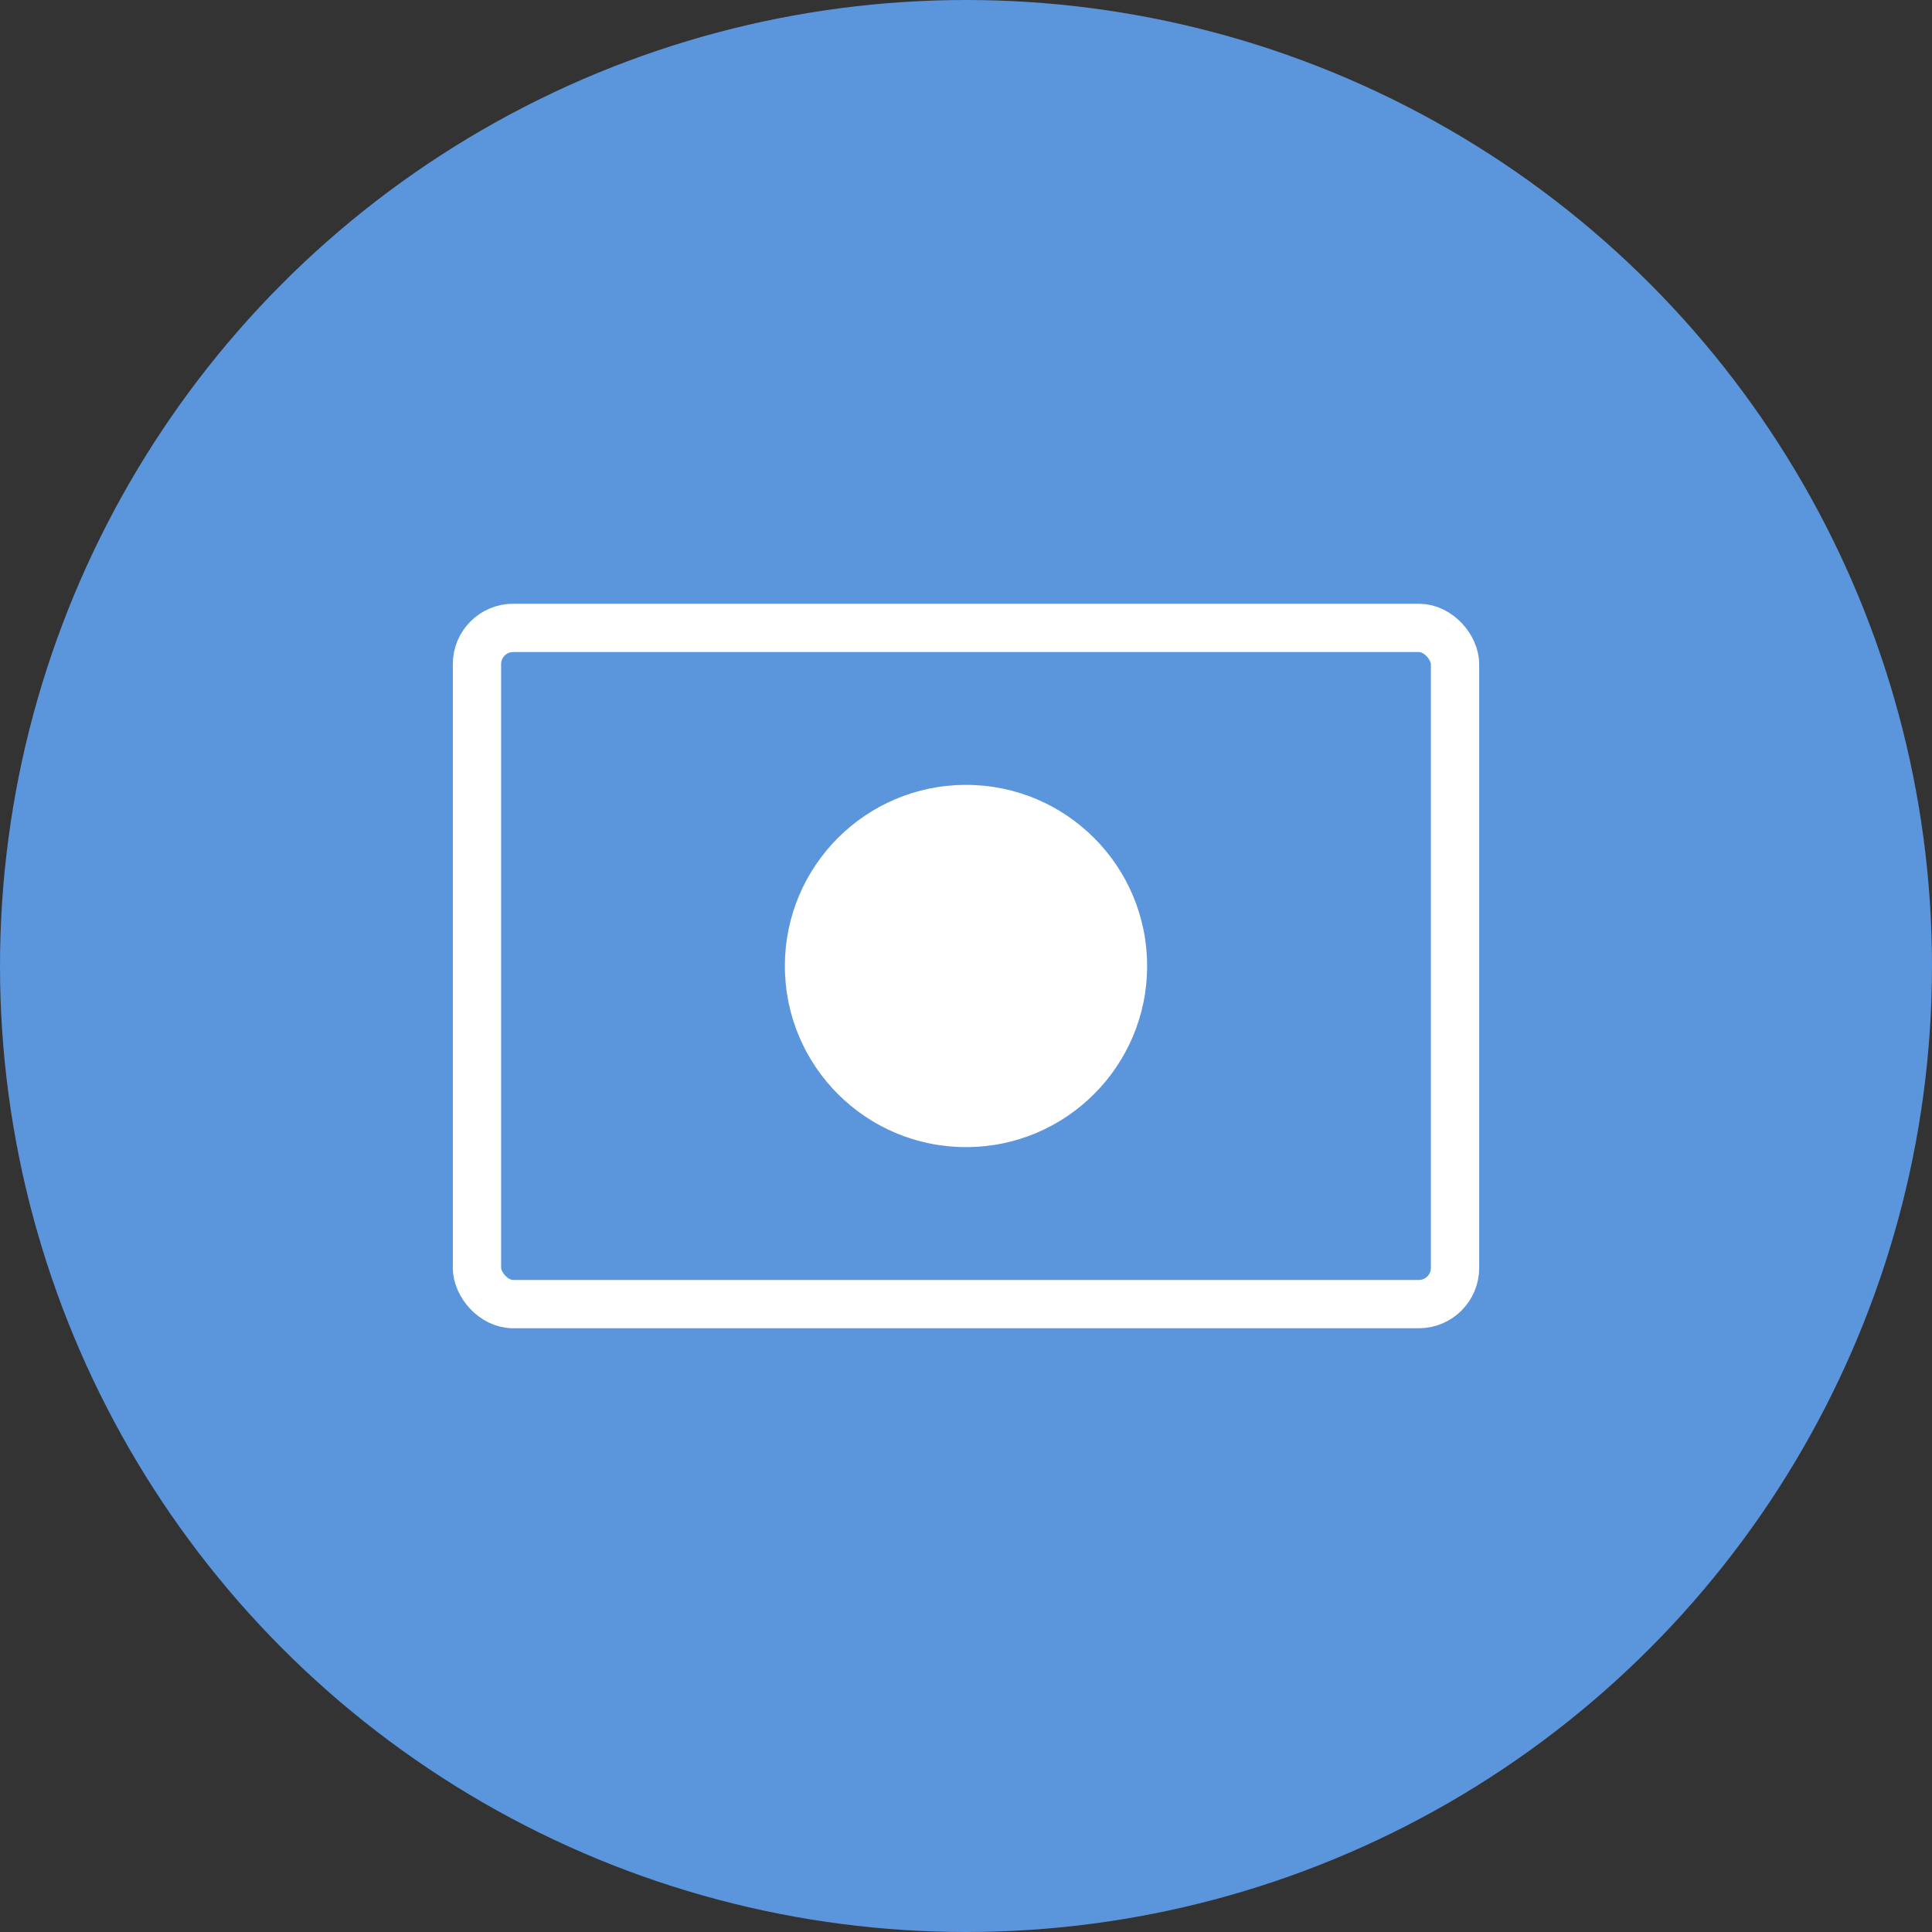
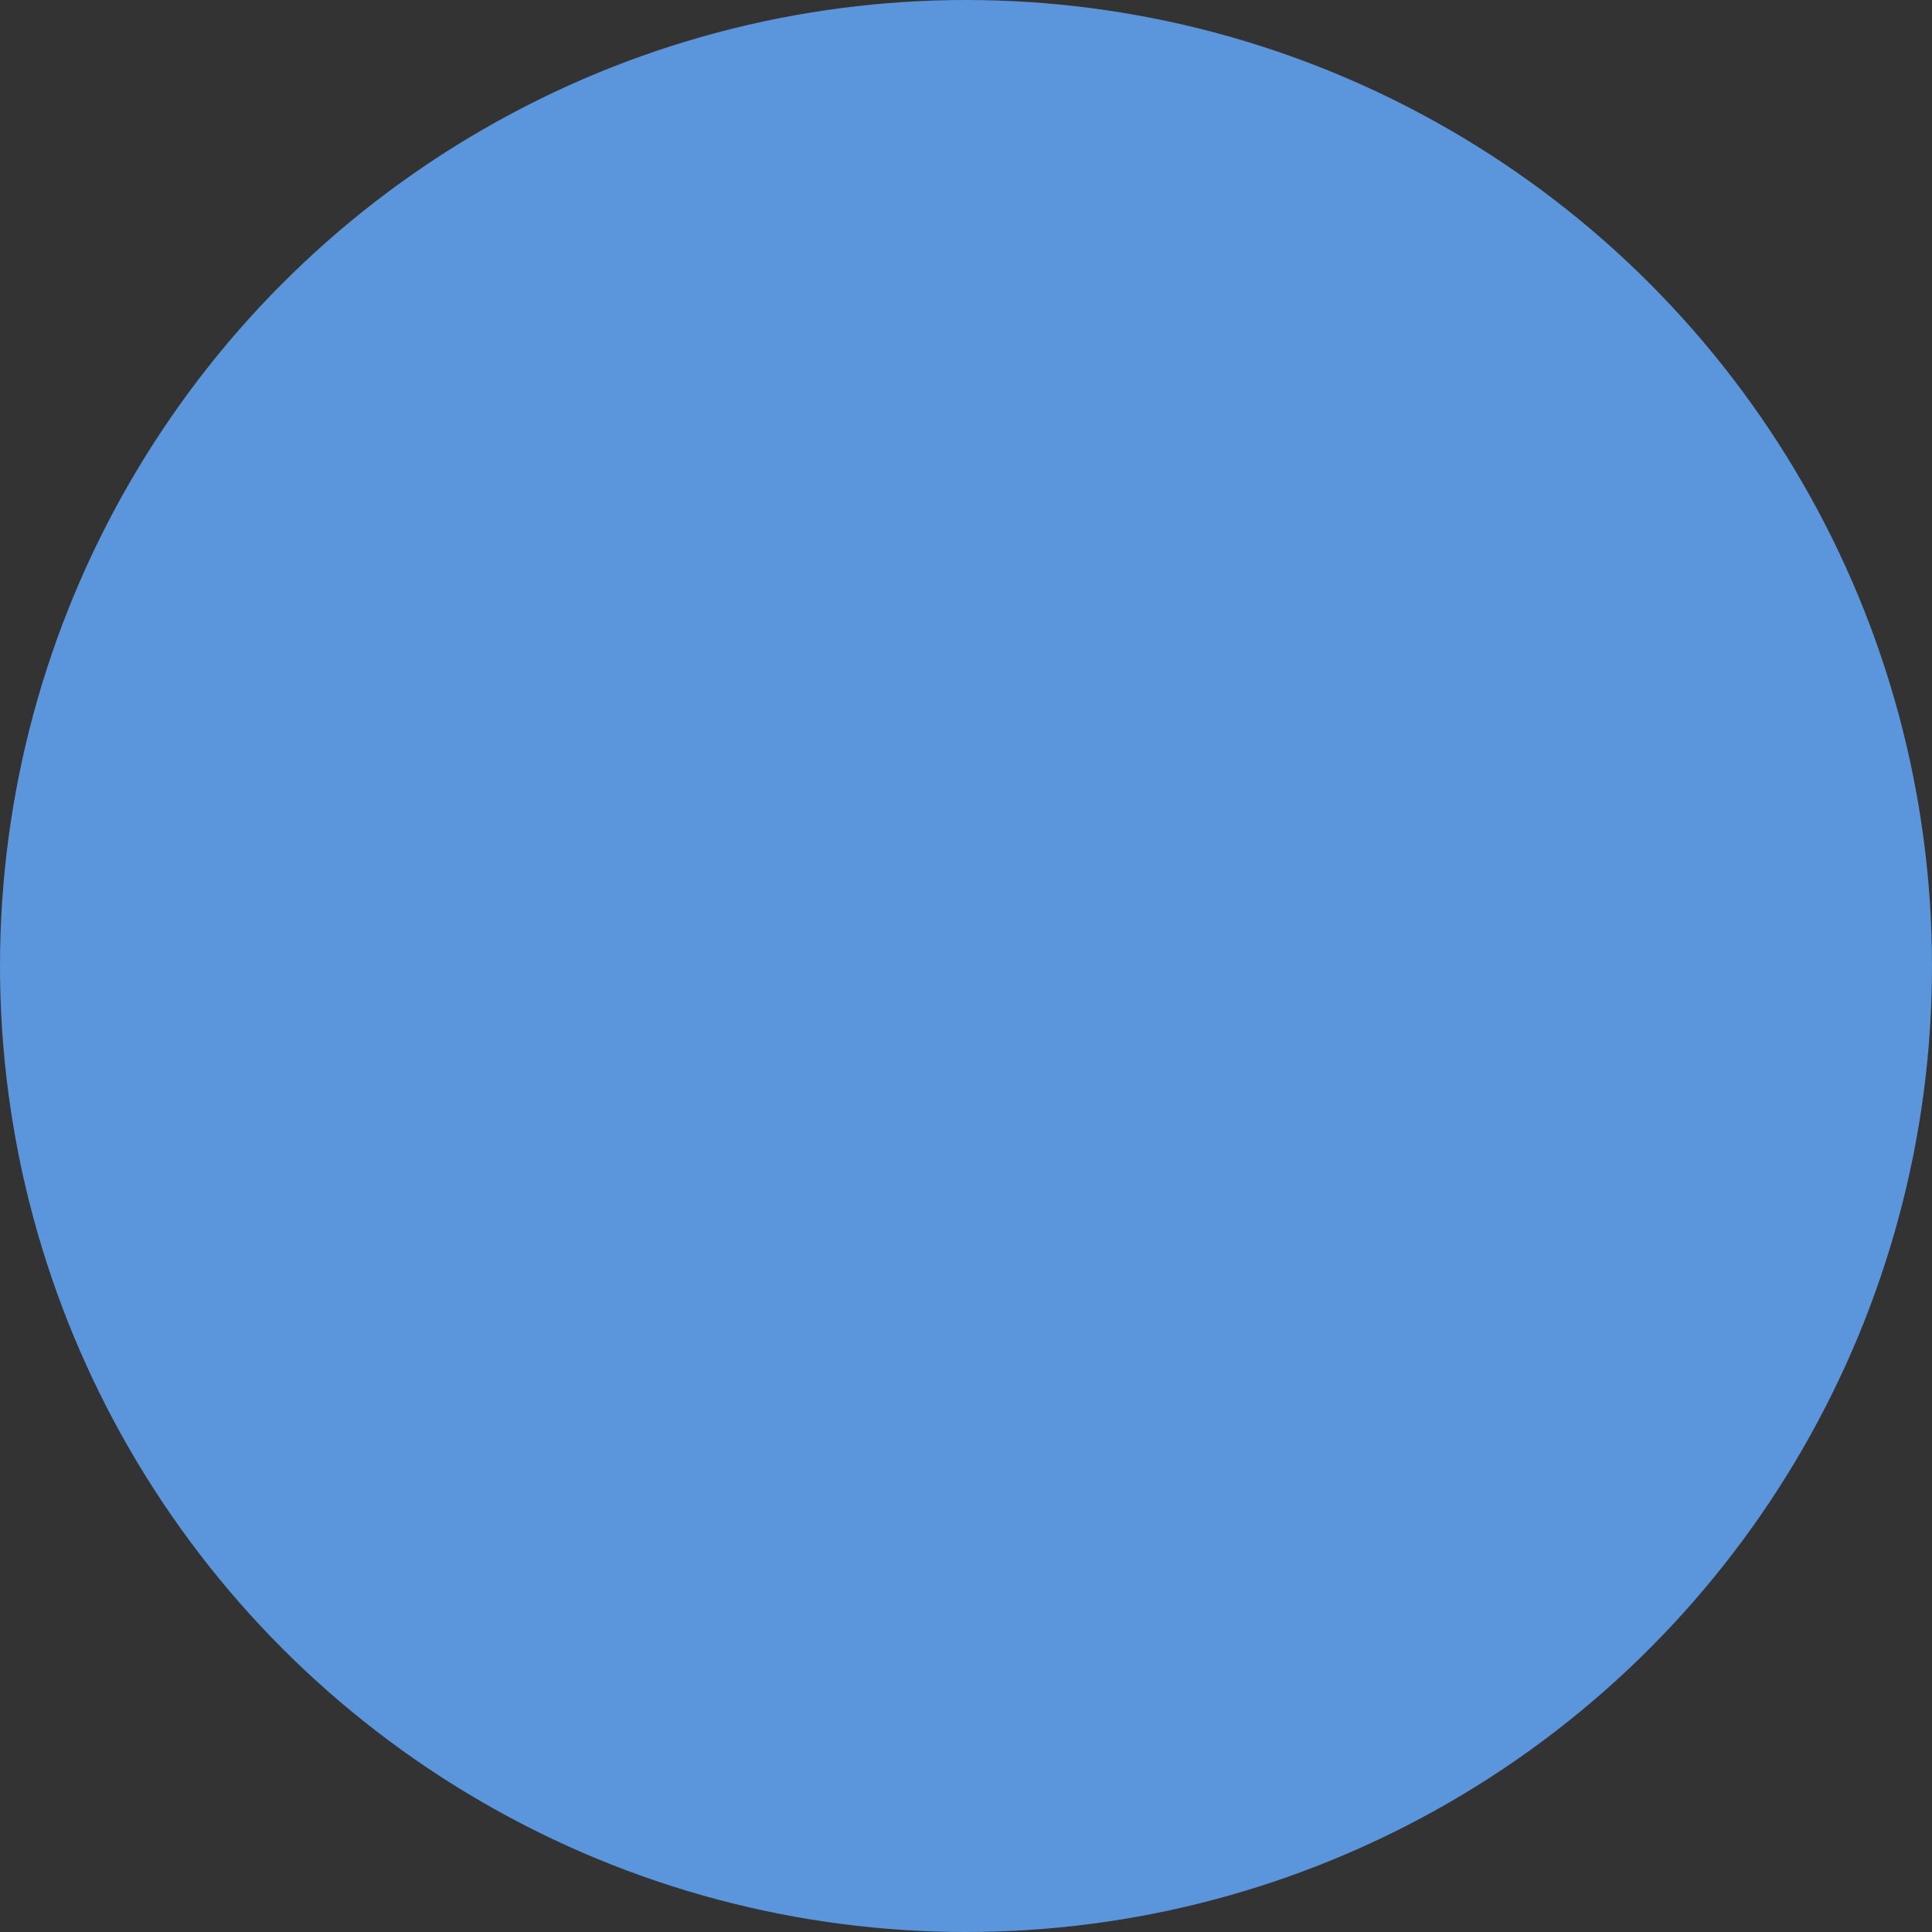
<svg xmlns="http://www.w3.org/2000/svg" width="64" height="64" viewBox="0 0 64 64" fill="none">
  <rect x="0" y="0" width="64" height="64" fill="#333333" stroke="none" />
  <circle cx="32" cy="32" r="32" fill="#5B95DC" />
-   <circle cx="32" cy="32" r="6" fill="white" />
-   <rect x="15.8" y="20.8" width="32.4" height="22.4" rx="1.2" stroke="white" stroke-width="1.6" />
</svg>